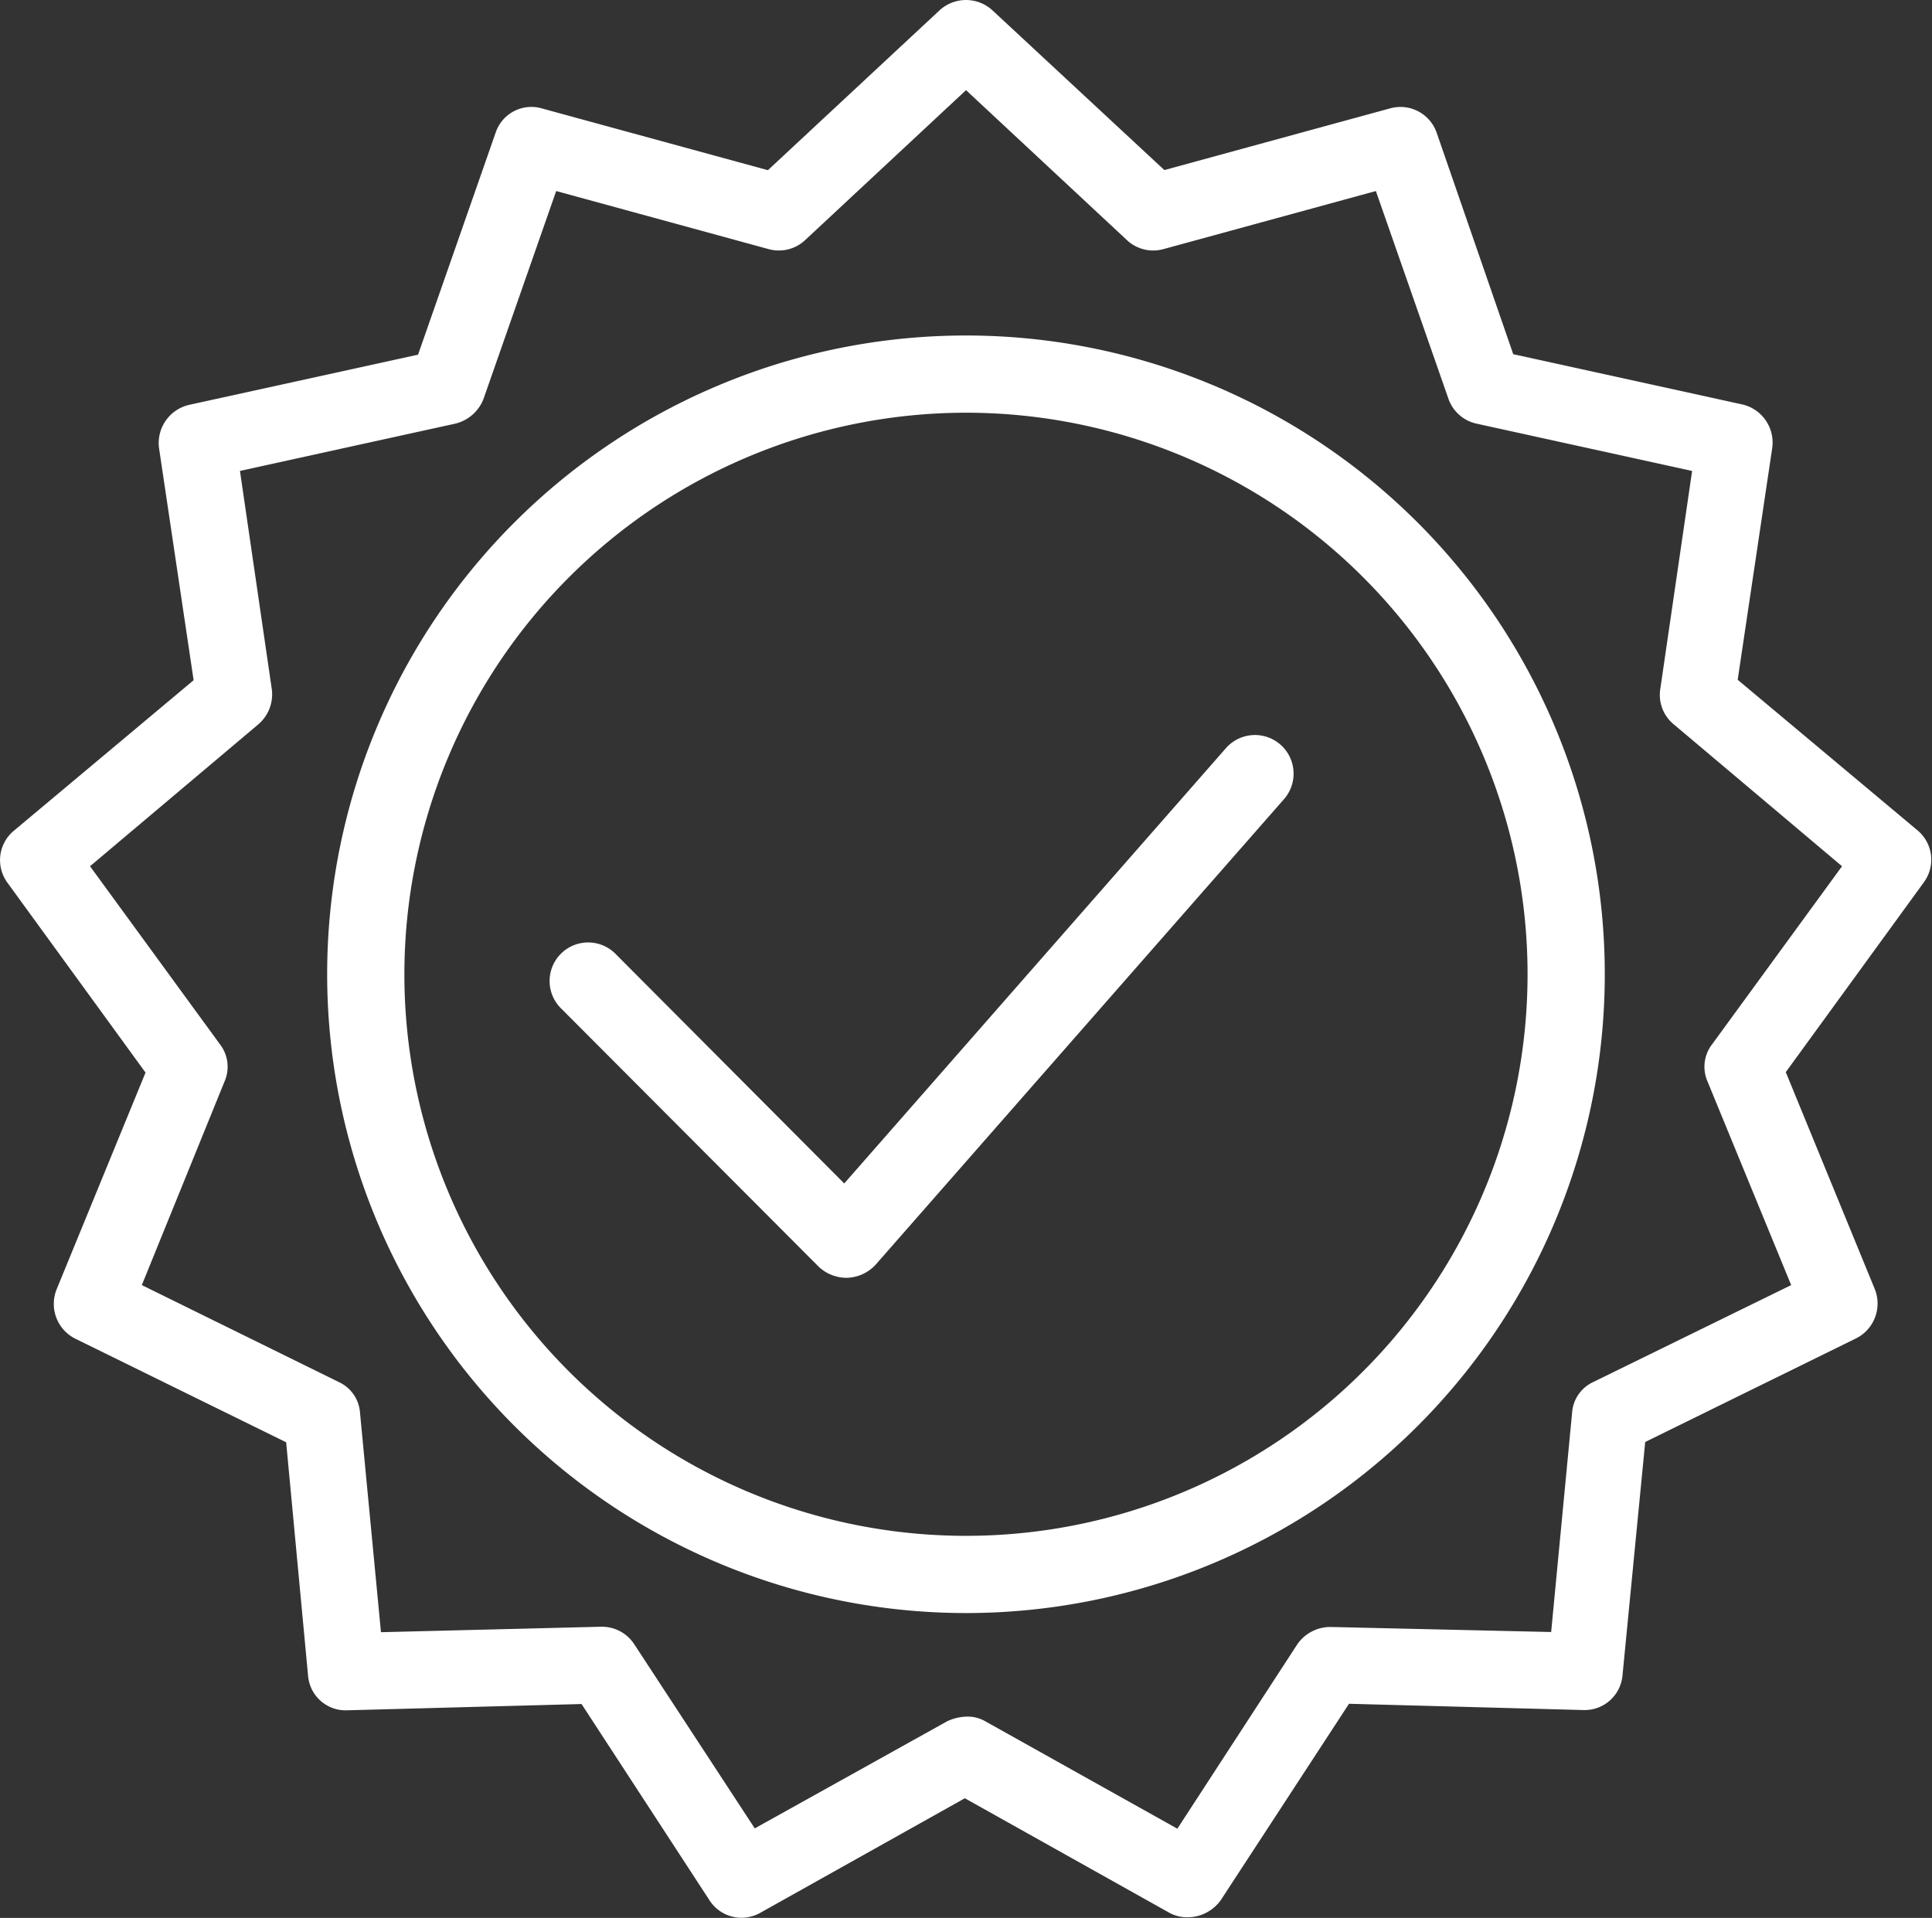
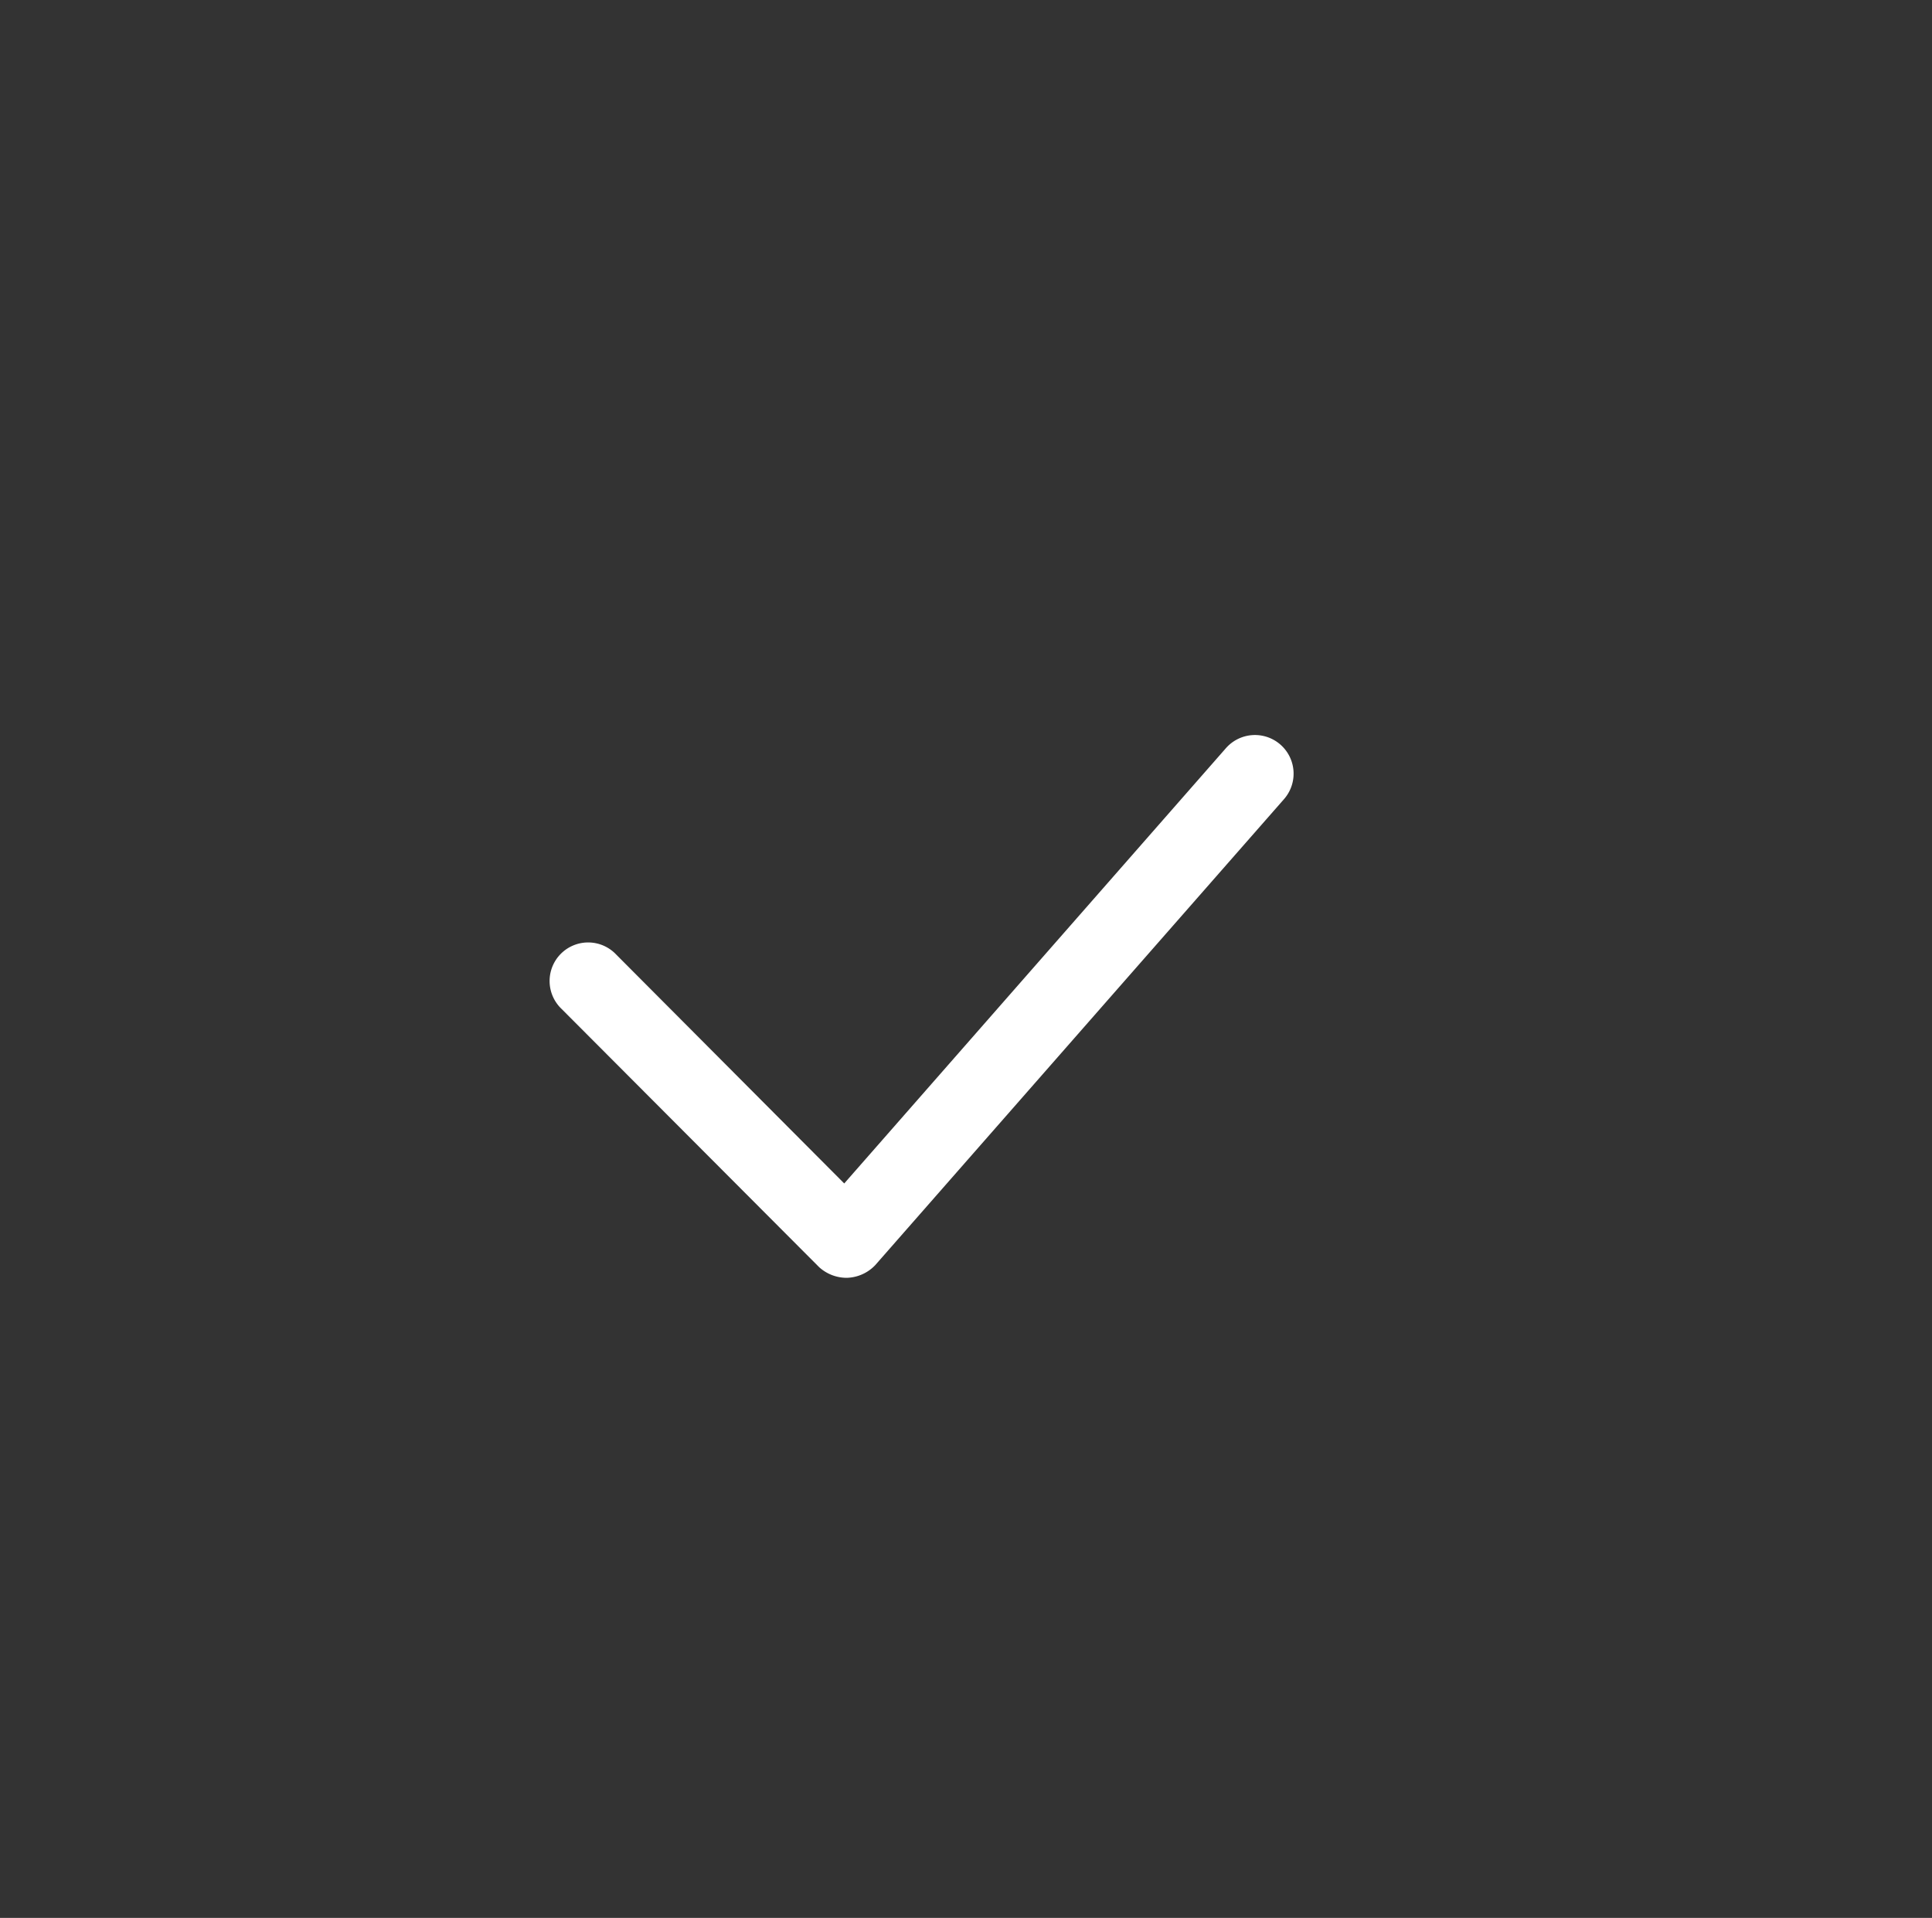
<svg xmlns="http://www.w3.org/2000/svg" width="30.773" height="30.55" viewBox="0 0 30.773 30.55">
  <rect x="0" y="0" width="30.773" height="30.55" fill="#333333" stroke="none" />
  <g id="certified_1_" data-name="certified (1)" transform="translate(0 -1.584)">
    <g id="Group_21" data-name="Group 21" transform="translate(0 1.584)">
-       <path id="Path_9183" data-name="Path 9183" d="M4.907,28.277a.6.6,0,0,0,.622.55l3.734-.1L11.3,31.852a.606.606,0,0,0,.811.2l3.257-1.824,3.257,1.824a.588.588,0,0,0,.3.072.652.652,0,0,0,.521-.275l2.041-3.126,3.734.1a.605.605,0,0,0,.622-.55l.362-3.72,3.358-1.65a.62.62,0,0,0,.3-.782l-1.419-3.459,2.2-3.025a.608.608,0,0,0-.1-.825l-2.866-2.4.55-3.691a.623.623,0,0,0-.478-.695l-3.647-.8L22.884,3.7a.611.611,0,0,0-.738-.391l-3.6.984L15.806,1.747a.622.622,0,0,0-.839,0L12.231,4.295l-3.6-.984a.6.6,0,0,0-.738.391L6.659,7.233l-3.647.8a.624.624,0,0,0-.478.695l.55,3.691-2.866,2.4a.608.608,0,0,0-.1.825l2.2,3.025L.9,22.126a.62.62,0,0,0,.3.782l3.358,1.65ZM3.576,18.812a.585.585,0,0,0-.072-.593l-2.07-2.837,2.678-2.258a.628.628,0,0,0,.217-.564L3.822,9.085l3.43-.753A.643.643,0,0,0,7.7,7.942L8.859,4.627l3.387.926a.612.612,0,0,0,.579-.145l2.562-2.388,2.562,2.388a.612.612,0,0,0,.579.145l3.387-.926,1.158,3.315a.612.612,0,0,0,.449.391l3.43.753-.507,3.474a.607.607,0,0,0,.217.564l2.678,2.258-2.07,2.837a.585.585,0,0,0-.072.593l1.332,3.242L25.373,23.6a.583.583,0,0,0-.333.492l-.333,3.488L21.2,27.5a.639.639,0,0,0-.536.275l-1.911,2.938L15.69,29a.556.556,0,0,0-.3-.072.778.778,0,0,0-.3.072l-3.068,1.708L10.1,27.771a.614.614,0,0,0-.521-.275H9.568l-3.5.087-.333-3.488A.583.583,0,0,0,5.4,23.6L2.259,22.054Z" transform="translate(0 -1.584)" fill="#fff" />
-       <path id="Path_9184" data-name="Path 9184" d="M84.312,97.964A10.175,10.175,0,1,0,74.137,87.789,10.18,10.18,0,0,0,84.312,97.964Zm0-19.12a8.945,8.945,0,1,1-8.945,8.945A8.951,8.951,0,0,1,84.312,78.844Z" transform="translate(-68.926 -72.27)" fill="#fff" />
      <path id="Path_9185" data-name="Path 9185" d="M129.35,176.765h.014a.649.649,0,0,0,.449-.2l6.513-7.425a.615.615,0,1,0-.926-.811l-6.079,6.933-3.633-3.647a.614.614,0,1,0-.868.868l4.1,4.111A.652.652,0,0,0,129.35,176.765Z" transform="translate(-115.874 -156.411)" fill="#fff" />
    </g>
  </g>
</svg>